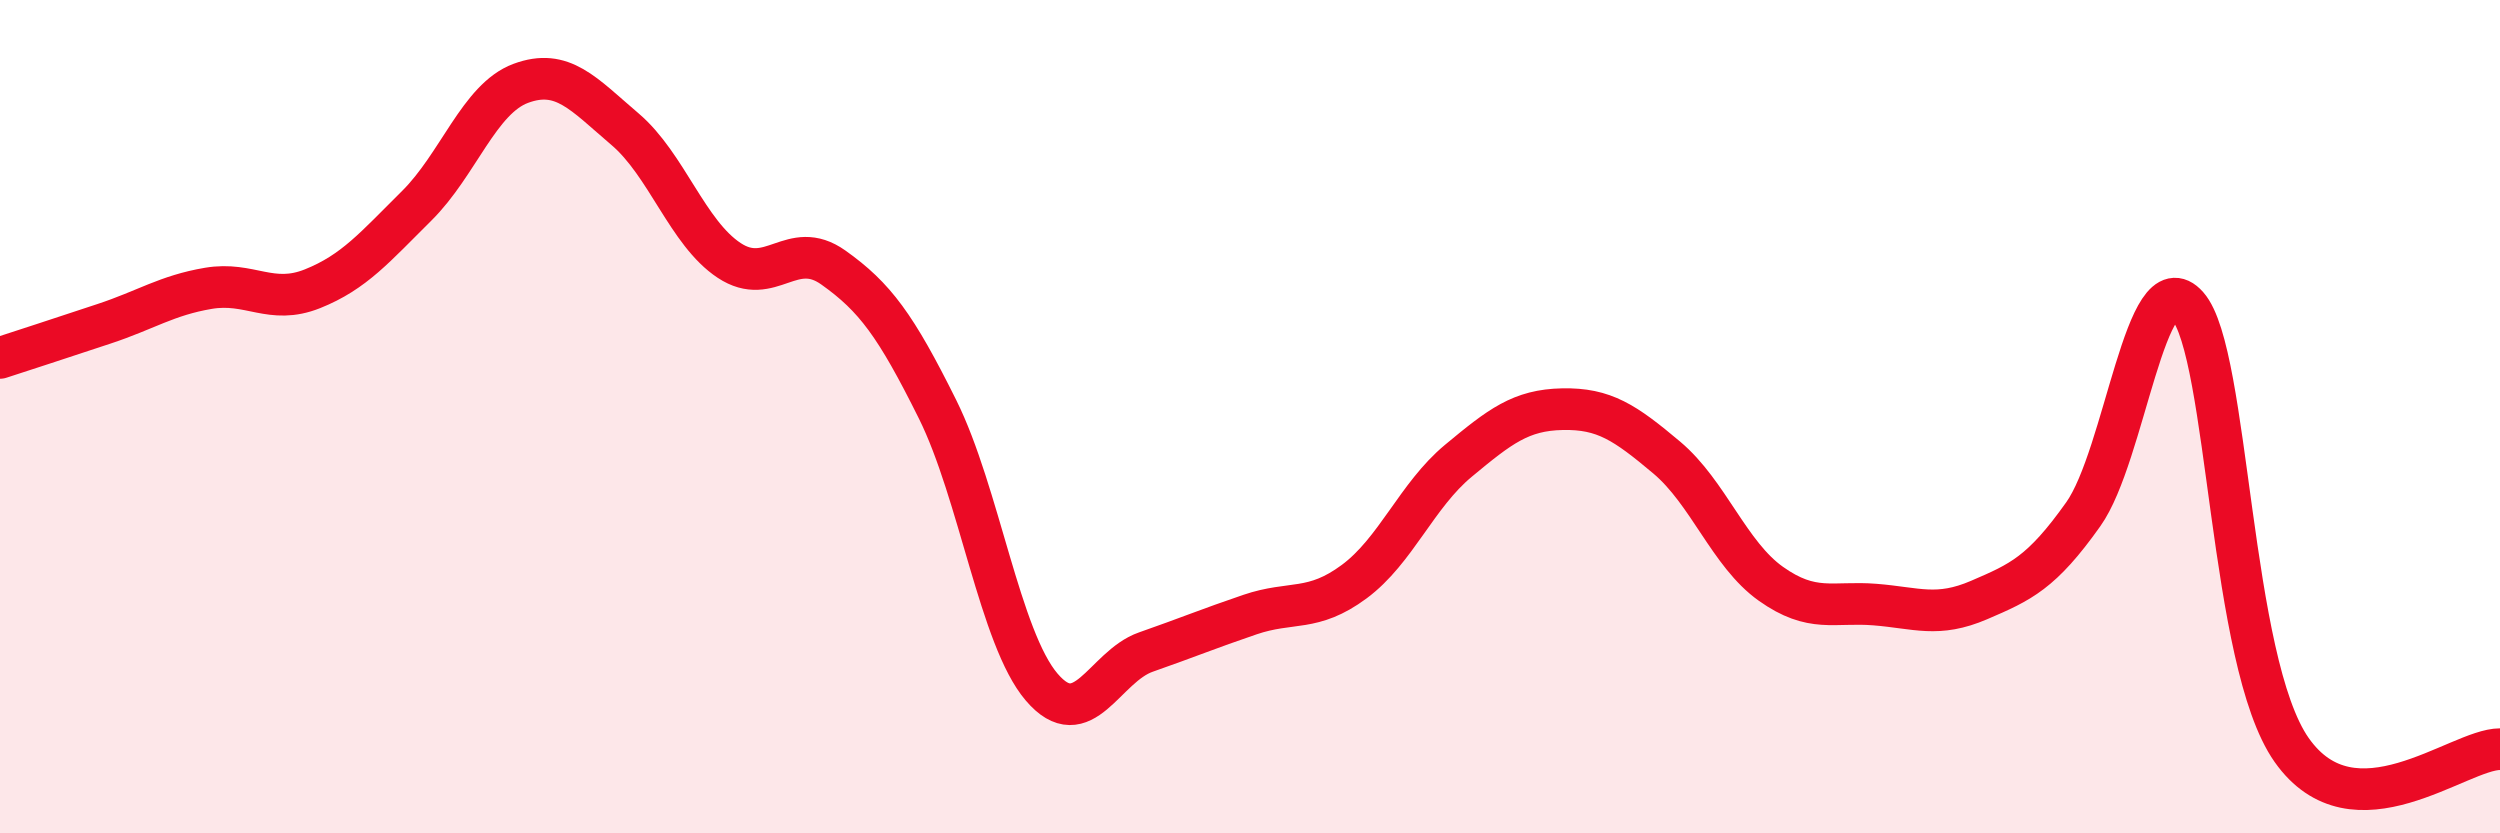
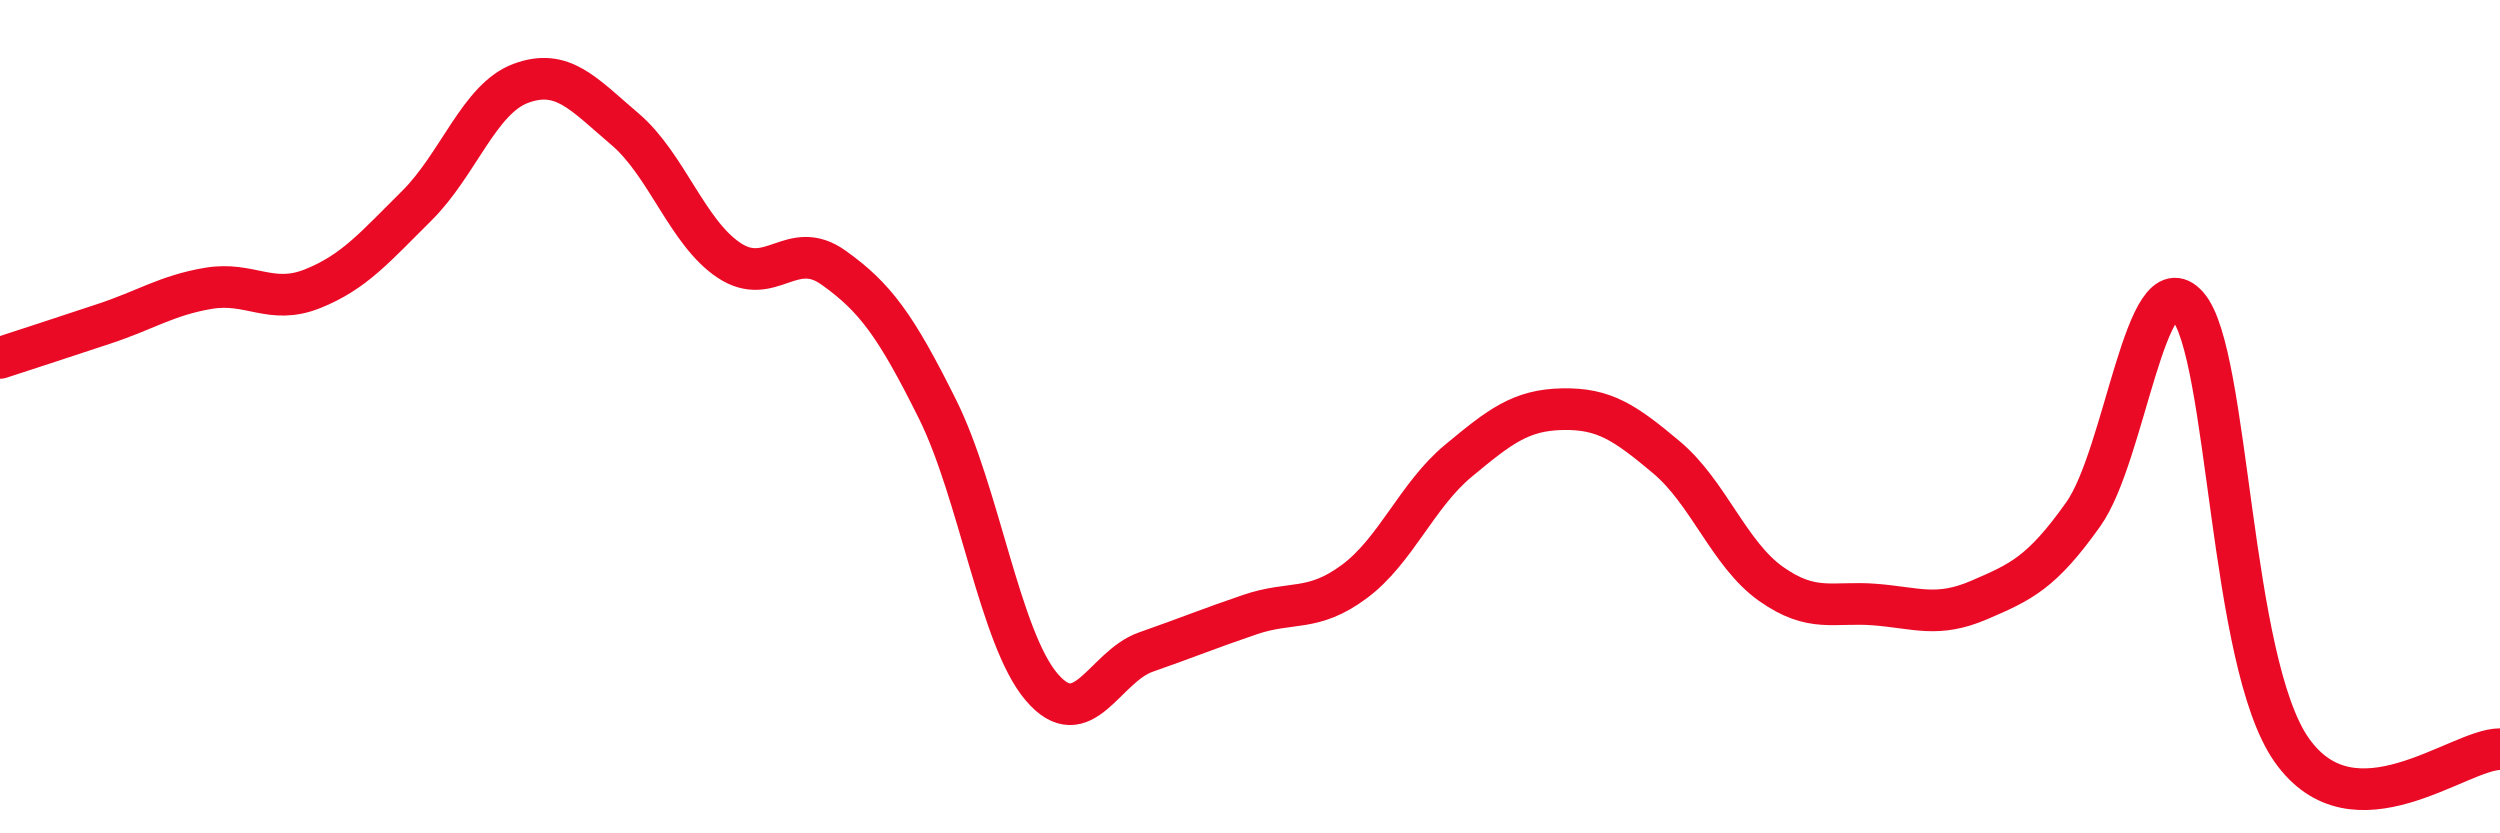
<svg xmlns="http://www.w3.org/2000/svg" width="60" height="20" viewBox="0 0 60 20">
-   <path d="M 0,8.59 C 0.5,8.43 1.5,8.1 2.5,7.77 C 3.5,7.44 4,7.09 5,6.92 C 6,6.75 6.5,7.33 7.5,6.93 C 8.5,6.53 9,5.93 10,4.94 C 11,3.95 11.5,2.37 12.5,2 C 13.5,1.63 14,2.25 15,3.1 C 16,3.95 16.5,5.59 17.5,6.25 C 18.5,6.91 19,5.71 20,6.42 C 21,7.13 21.5,7.81 22.5,9.82 C 23.5,11.83 24,15.32 25,16.49 C 26,17.66 26.5,16 27.5,15.65 C 28.5,15.3 29,15.09 30,14.75 C 31,14.41 31.5,14.7 32.5,13.96 C 33.5,13.22 34,11.89 35,11.06 C 36,10.23 36.5,9.84 37.5,9.82 C 38.5,9.8 39,10.14 40,10.98 C 41,11.82 41.5,13.3 42.5,14.01 C 43.5,14.72 44,14.43 45,14.51 C 46,14.59 46.5,14.83 47.5,14.4 C 48.5,13.97 49,13.75 50,12.34 C 51,10.93 51.5,6.21 52.5,7.34 C 53.5,8.47 53.5,15.87 55,18 C 56.5,20.13 59,17.98 60,17.98L60 20L0 20Z" fill="#EB0A25" opacity="0.1" stroke-linecap="round" stroke-linejoin="round" />
  <path d="M 0,8.59 C 0.5,8.43 1.5,8.1 2.5,7.77 C 3.5,7.44 4,7.09 5,6.92 C 6,6.75 6.5,7.33 7.5,6.93 C 8.5,6.53 9,5.93 10,4.94 C 11,3.95 11.5,2.37 12.5,2 C 13.5,1.63 14,2.25 15,3.1 C 16,3.95 16.5,5.59 17.5,6.25 C 18.5,6.91 19,5.71 20,6.42 C 21,7.13 21.5,7.81 22.5,9.82 C 23.5,11.83 24,15.32 25,16.49 C 26,17.66 26.5,16 27.5,15.65 C 28.5,15.3 29,15.09 30,14.75 C 31,14.41 31.5,14.7 32.5,13.96 C 33.5,13.22 34,11.89 35,11.06 C 36,10.23 36.5,9.84 37.5,9.82 C 38.5,9.8 39,10.14 40,10.98 C 41,11.82 41.5,13.3 42.5,14.01 C 43.5,14.72 44,14.43 45,14.51 C 46,14.59 46.5,14.83 47.5,14.4 C 48.5,13.97 49,13.75 50,12.34 C 51,10.93 51.5,6.21 52.5,7.34 C 53.5,8.47 53.5,15.87 55,18 C 56.5,20.13 59,17.98 60,17.98" stroke="#EB0A25" stroke-width="1" fill="none" stroke-linecap="round" stroke-linejoin="round" />
</svg>